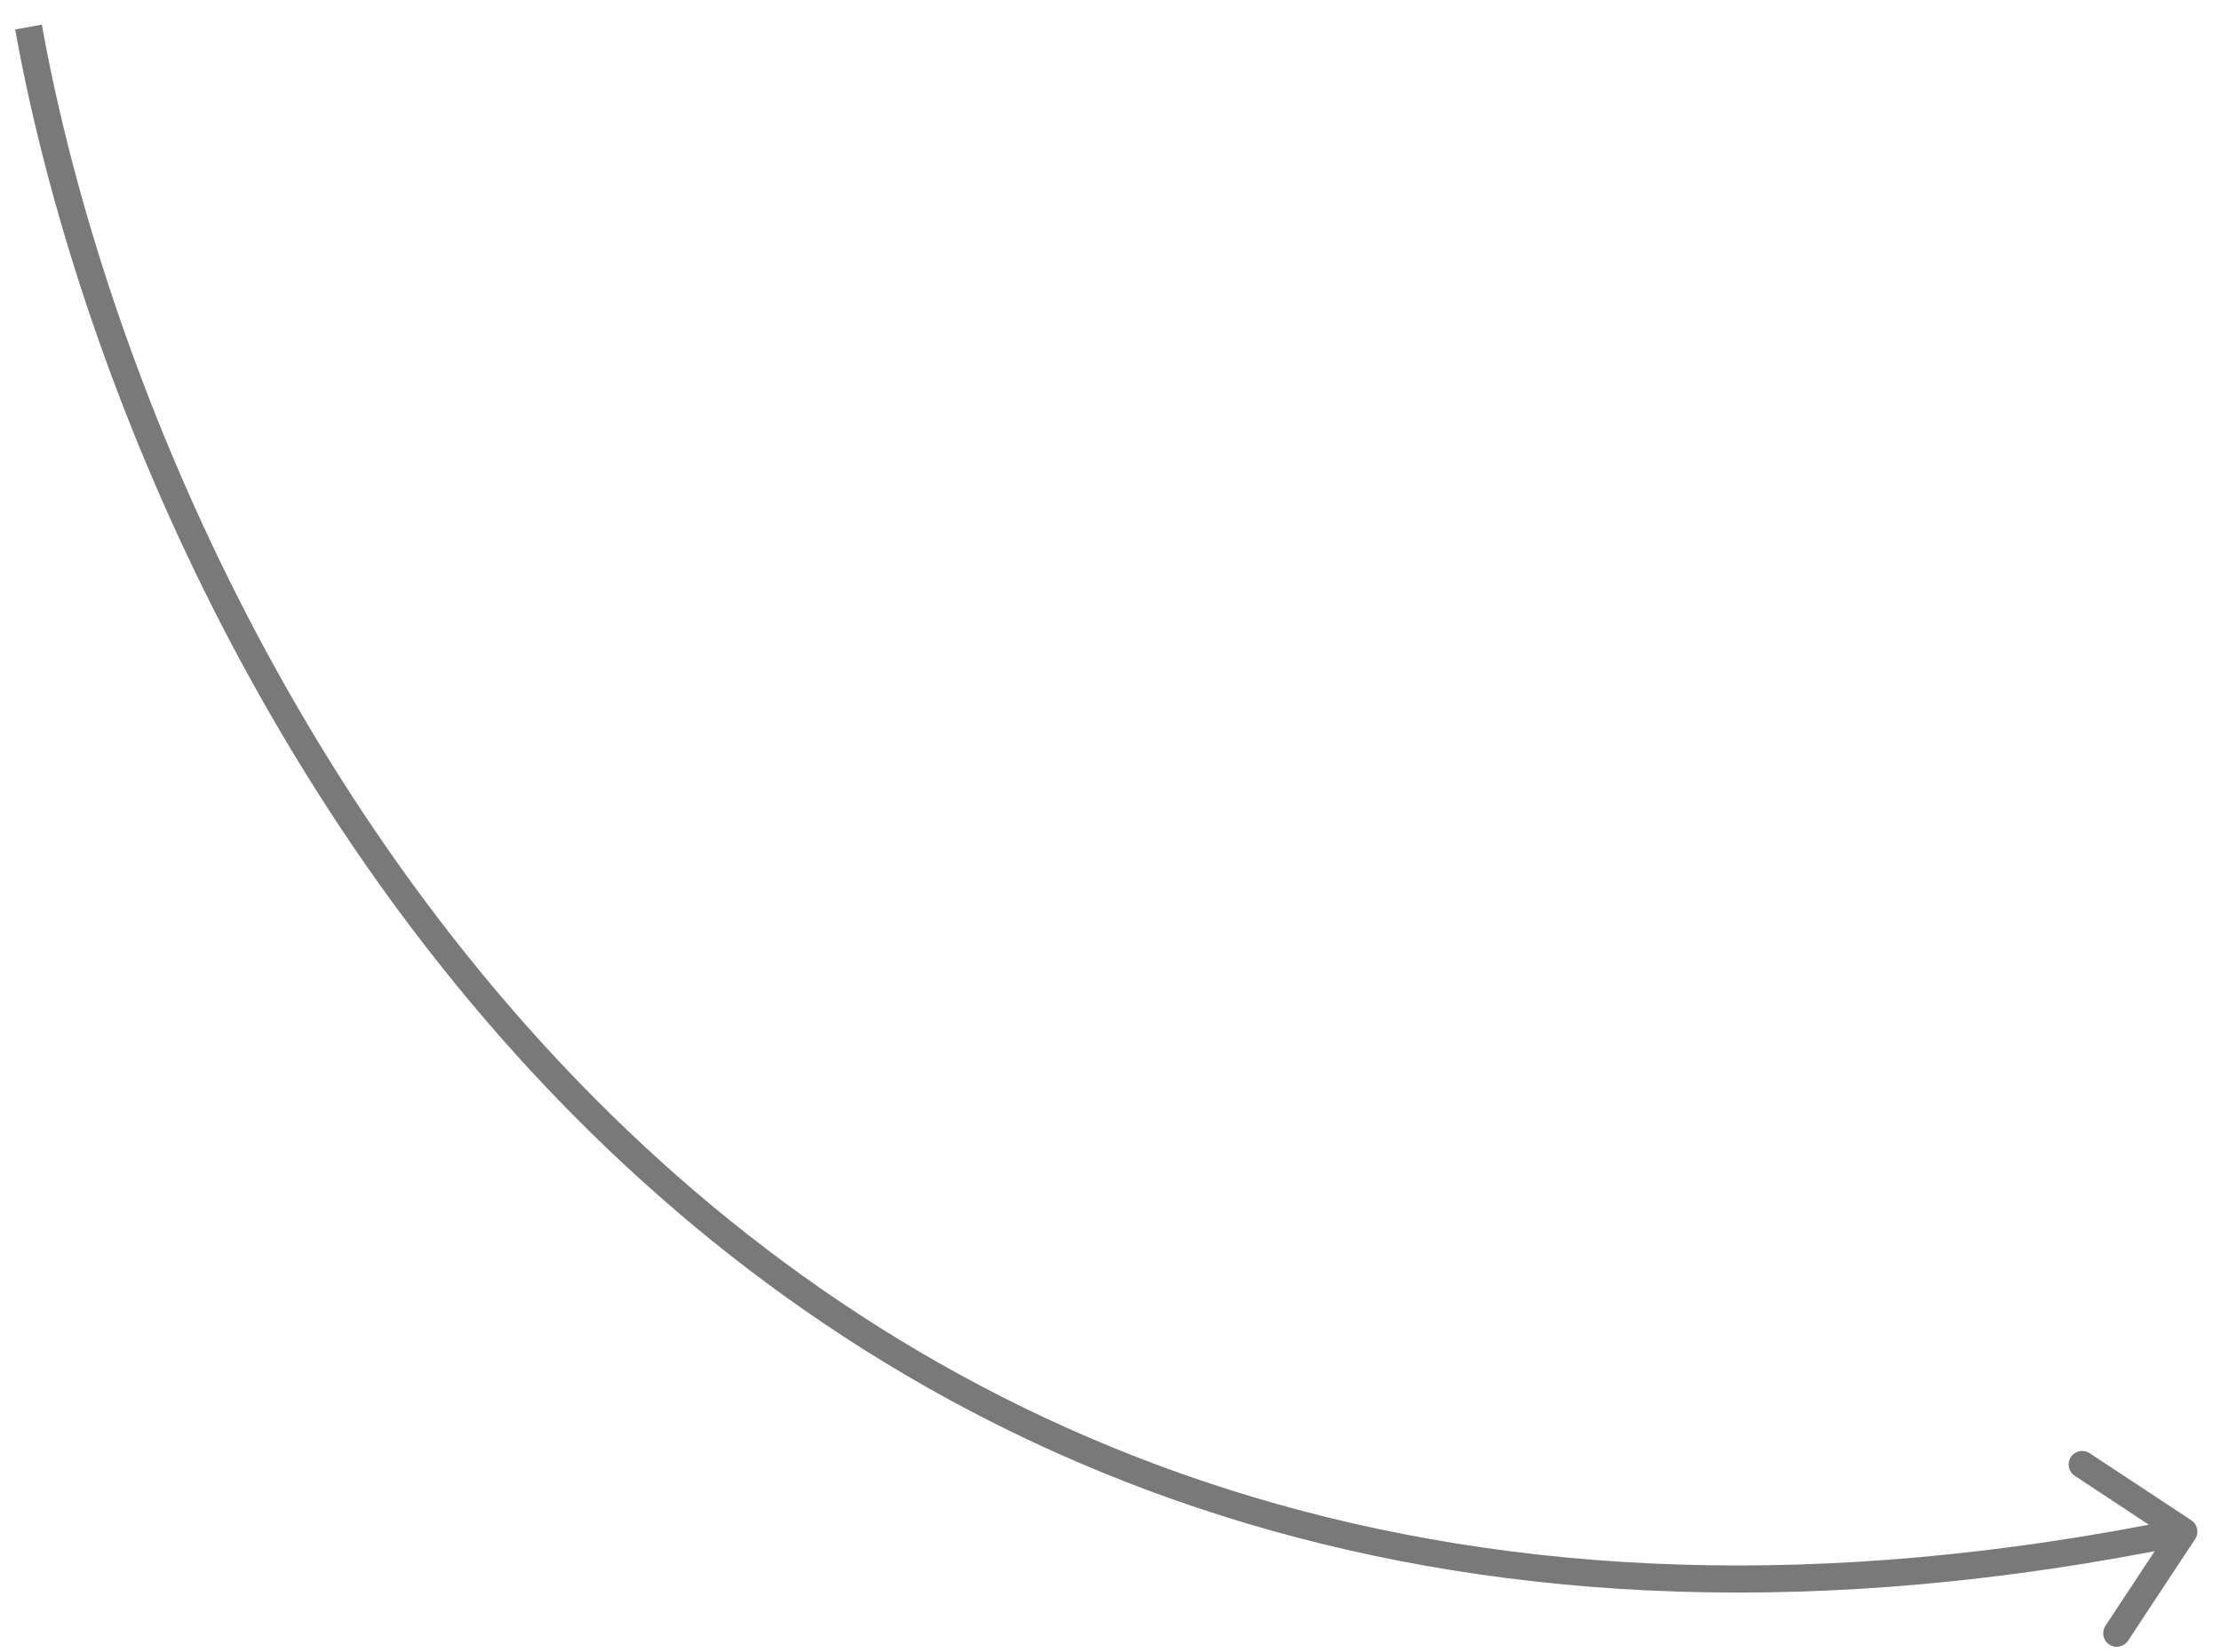
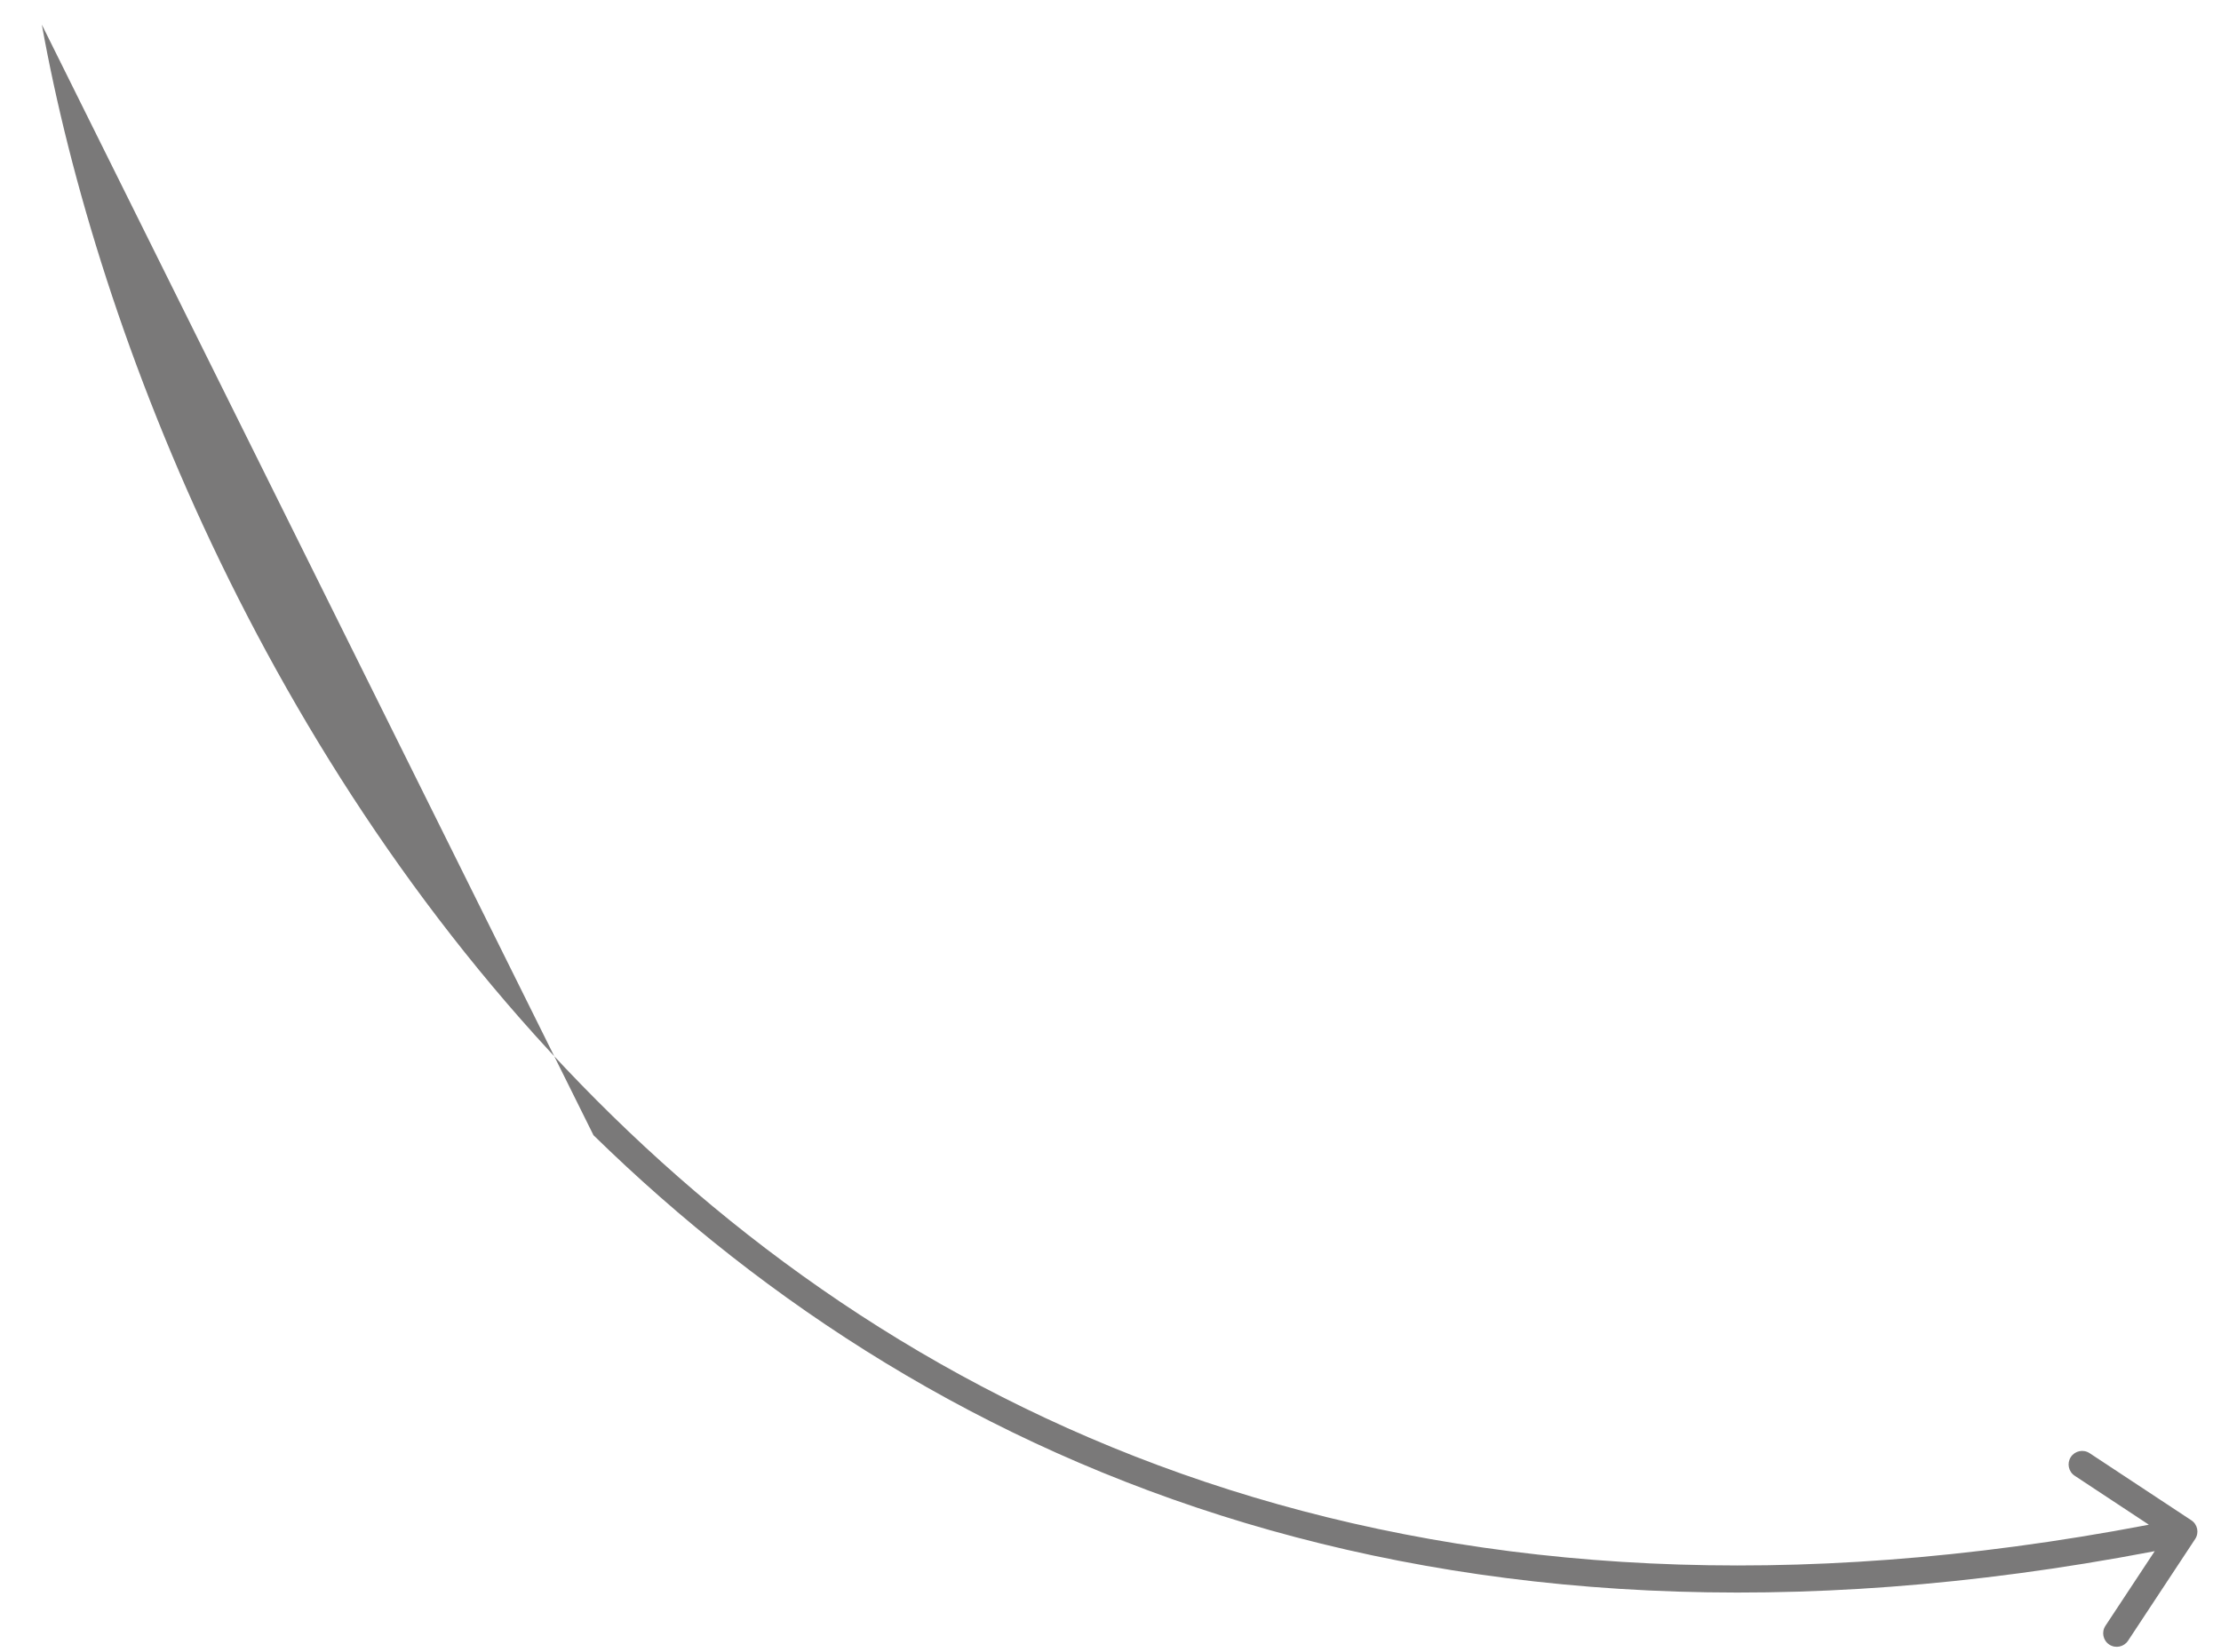
<svg xmlns="http://www.w3.org/2000/svg" width="82" height="61" viewBox="0 0 82 61" fill="none">
-   <path opacity="0.8" d="M80.905 56.144C81.135 56.296 81.199 56.606 81.046 56.836L78.568 60.592C78.415 60.822 78.105 60.886 77.875 60.734C77.644 60.582 77.581 60.272 77.733 60.041L79.936 56.703L76.598 54.499C76.368 54.347 76.304 54.037 76.456 53.806C76.609 53.576 76.919 53.513 77.149 53.665L80.905 56.144ZM1.545 0.911C3.607 12.386 10.039 28.922 22.61 41.209C35.157 53.473 53.846 61.535 80.529 56.071L80.73 57.051C53.715 62.583 34.691 54.415 21.912 41.924C9.157 29.458 2.65 12.714 0.56 1.088L1.545 0.911Z" fill="#595858" />
+   <path opacity="0.8" d="M80.905 56.144C81.135 56.296 81.199 56.606 81.046 56.836L78.568 60.592C78.415 60.822 78.105 60.886 77.875 60.734C77.644 60.582 77.581 60.272 77.733 60.041L79.936 56.703L76.598 54.499C76.368 54.347 76.304 54.037 76.456 53.806C76.609 53.576 76.919 53.513 77.149 53.665L80.905 56.144ZM1.545 0.911C3.607 12.386 10.039 28.922 22.61 41.209C35.157 53.473 53.846 61.535 80.529 56.071L80.73 57.051C53.715 62.583 34.691 54.415 21.912 41.924L1.545 0.911Z" fill="#595858" />
</svg>